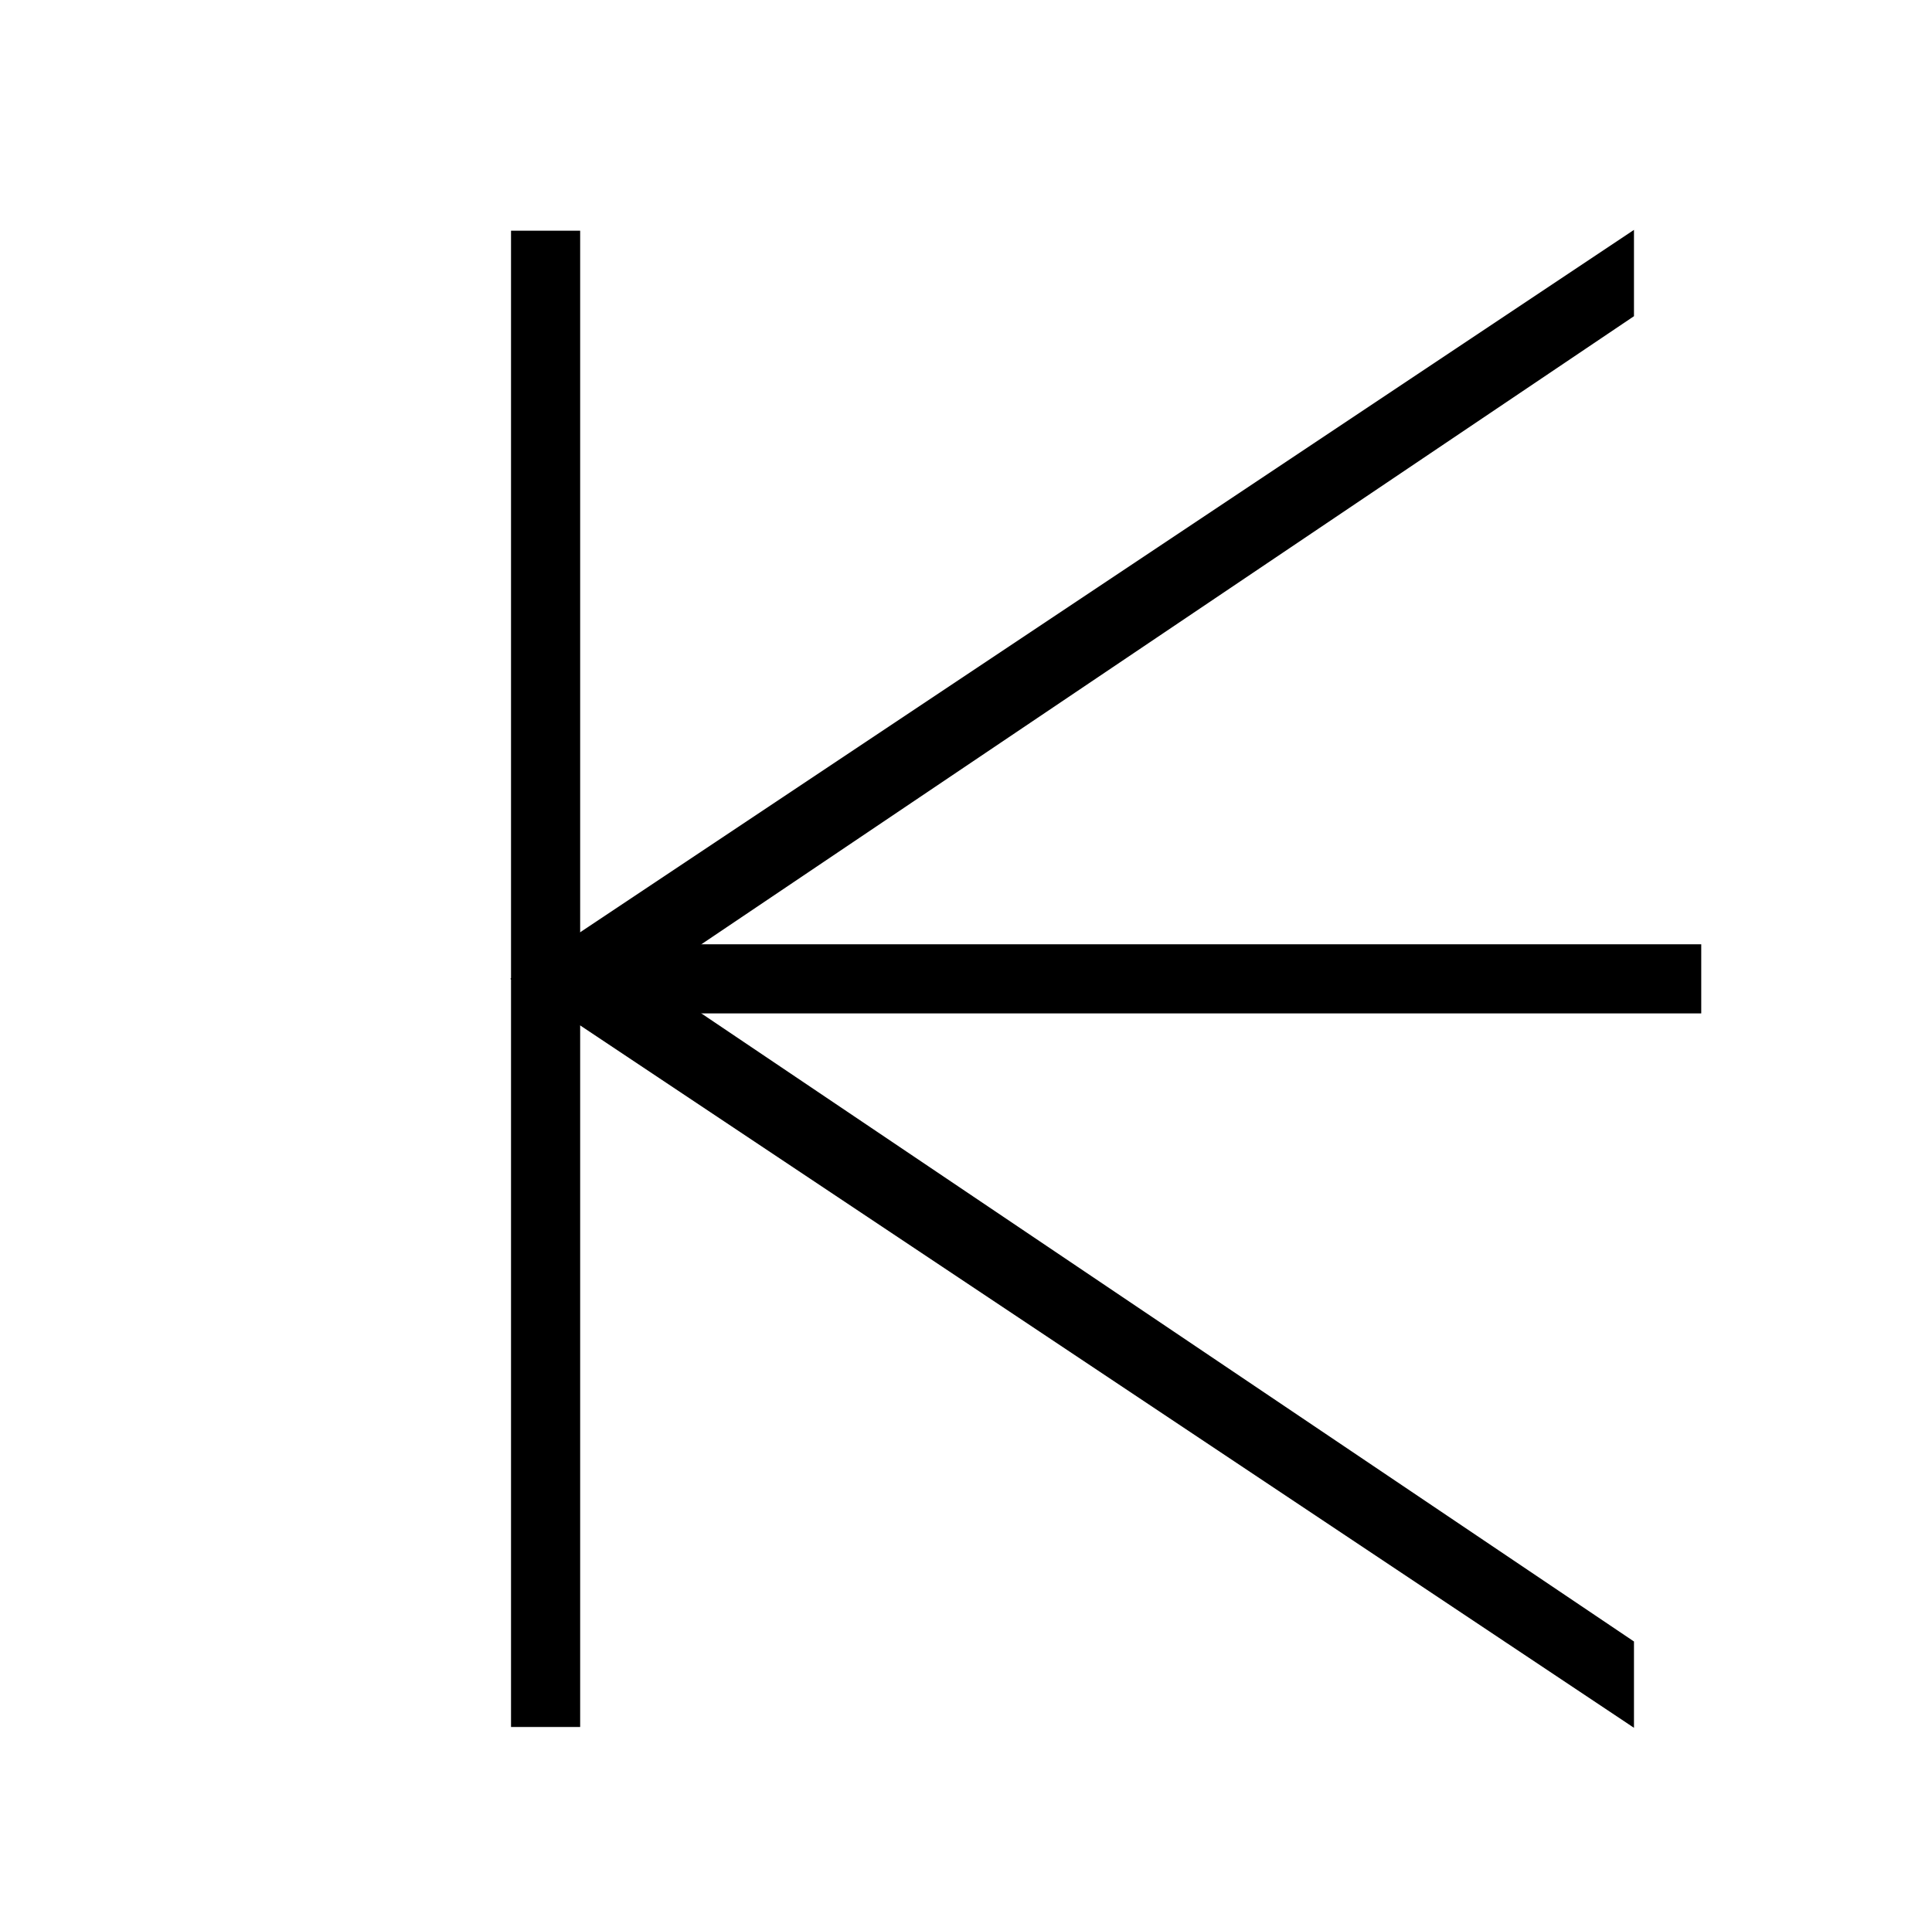
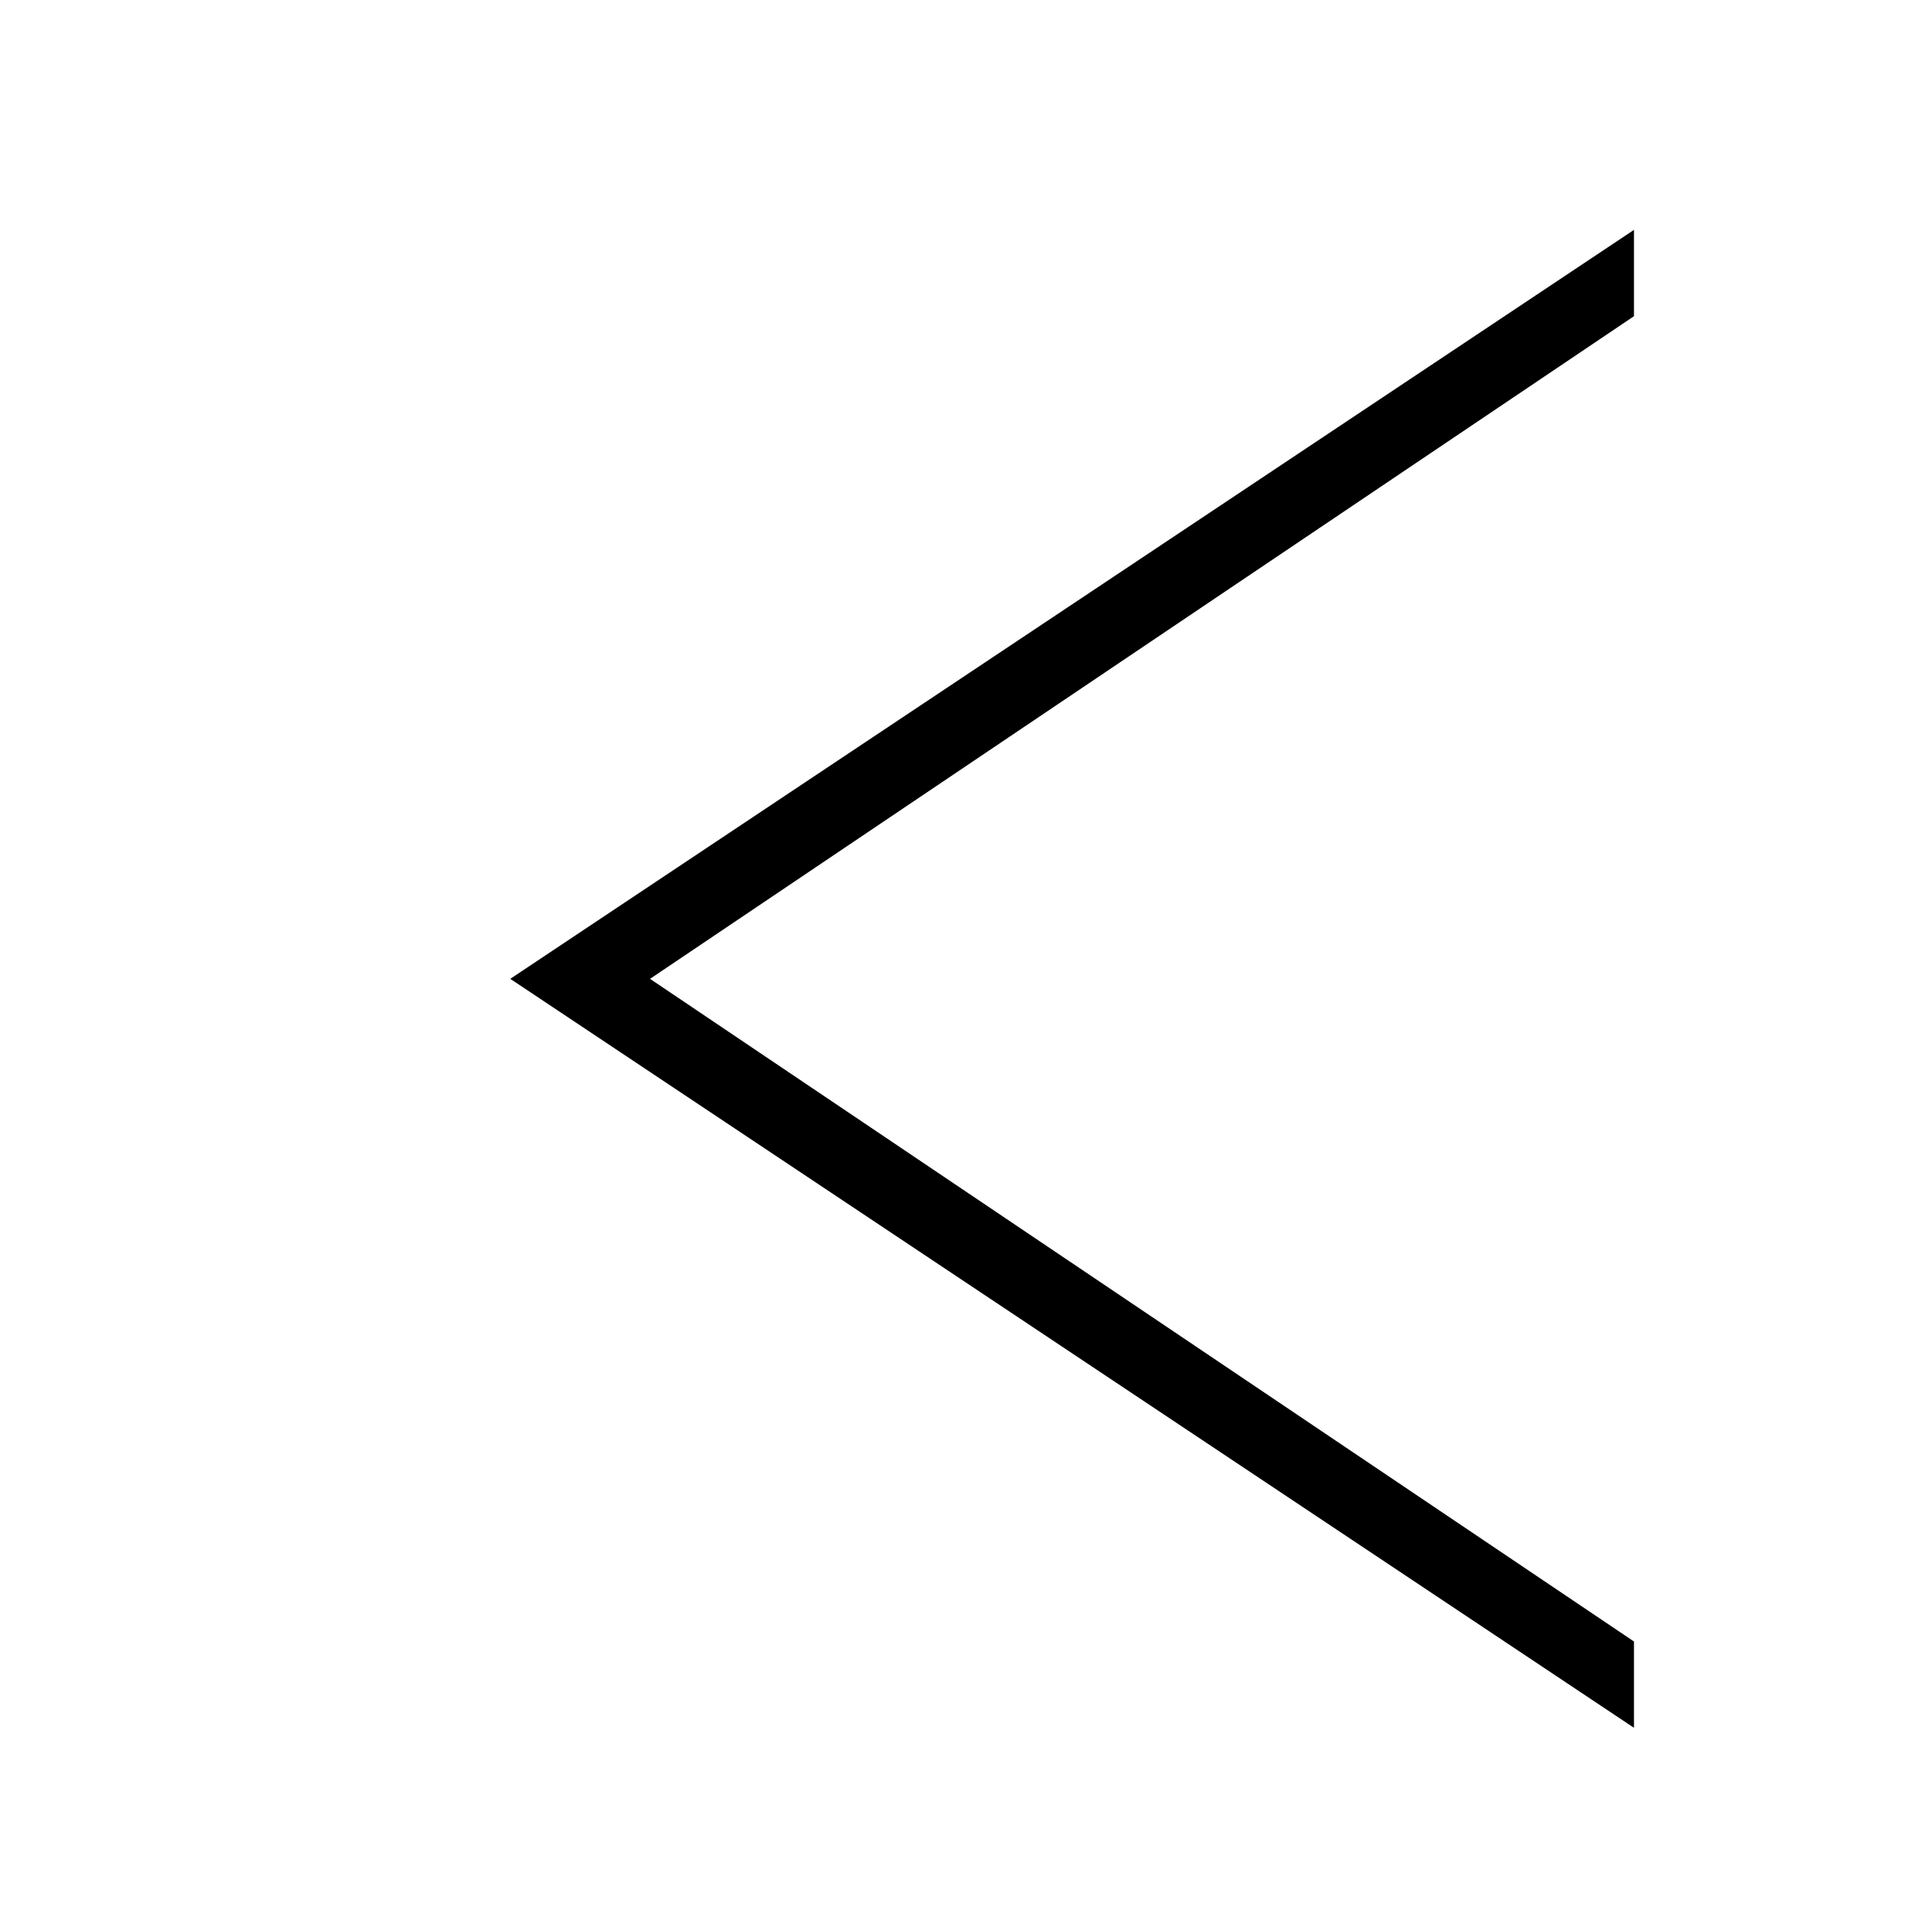
<svg xmlns="http://www.w3.org/2000/svg" version="1.1" viewBox="-10 0 1034 1024">
  <title>Warina</title>
  <desc>La lettre W</desc>
  <g transform="matrix(1 0 0 -1 0 1024)">
-     <path fill="black" stroke="black" d="M 900 518  l -600 0 l 0 -36 l +600 0  z" />
    <path fill="black" stroke="black" d="M 864 100  l -600 +400 l +600 +400  l 0 -45 l -527 -355 l +527 -355 l 0 -4  z" />
-     <path fill="black" stroke="black" d="M 300 900  l 0 -800 l -36 0 l 0 +800  z" />
  </g>
</svg>